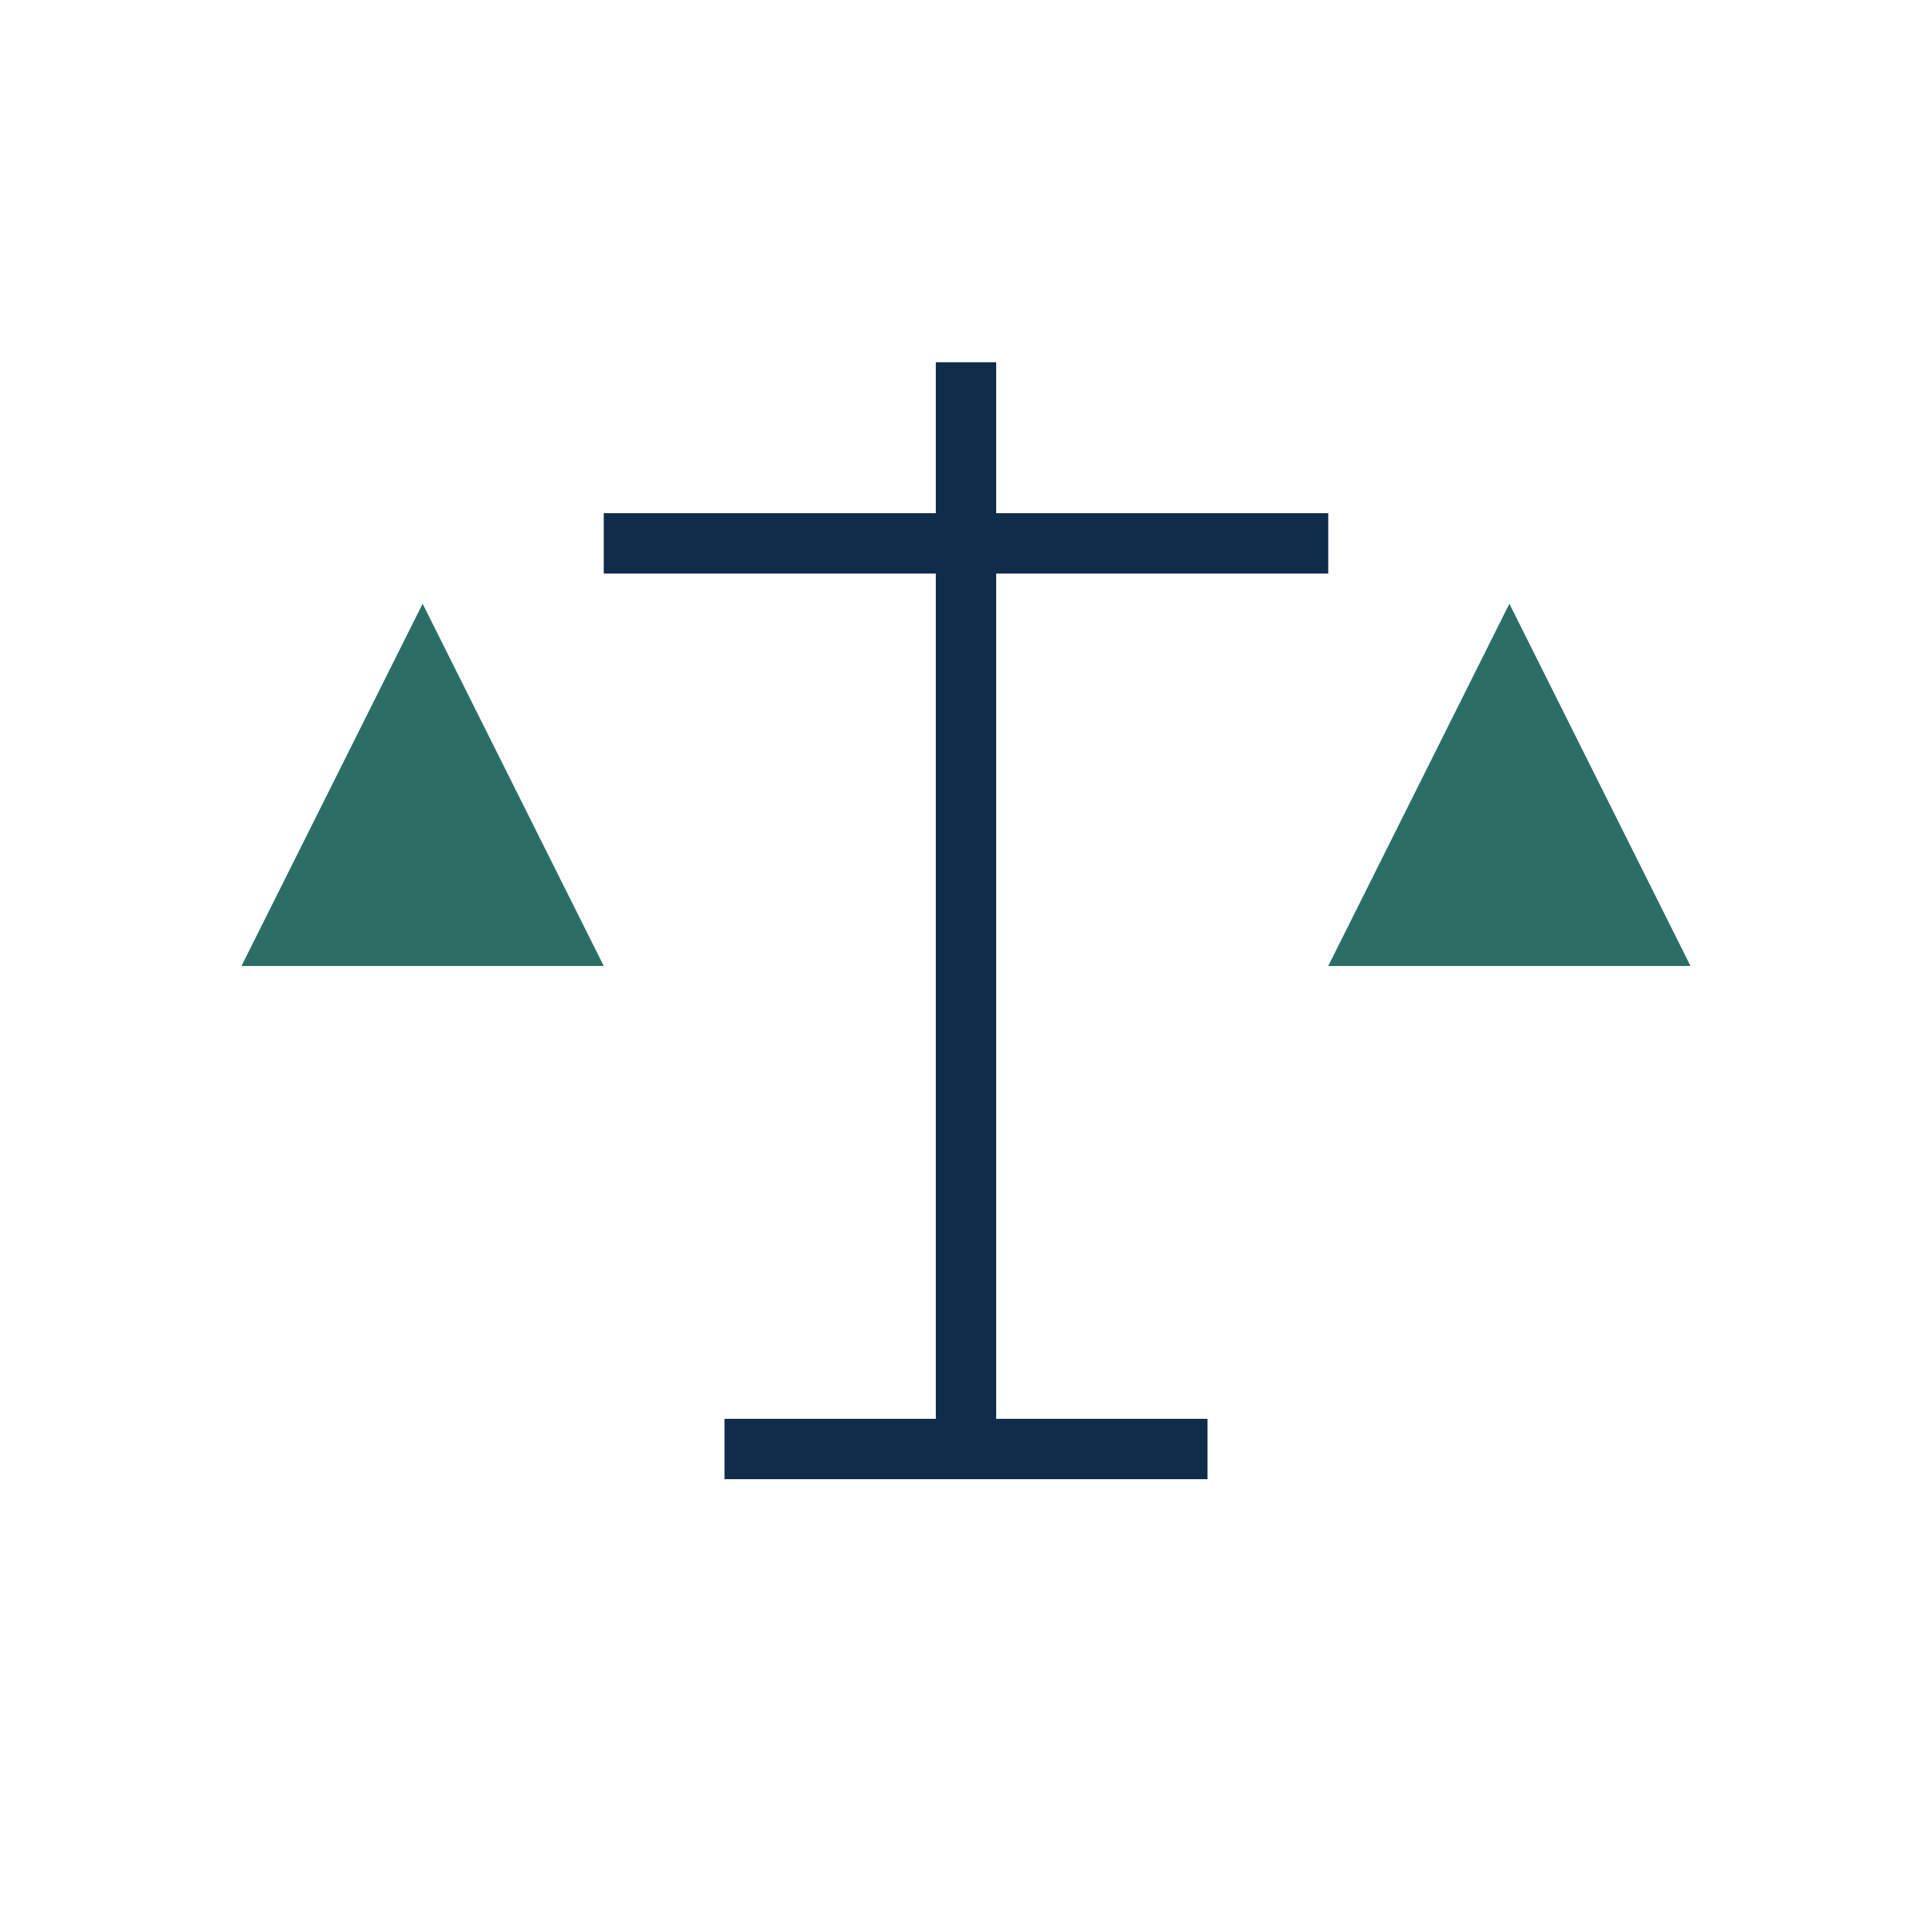
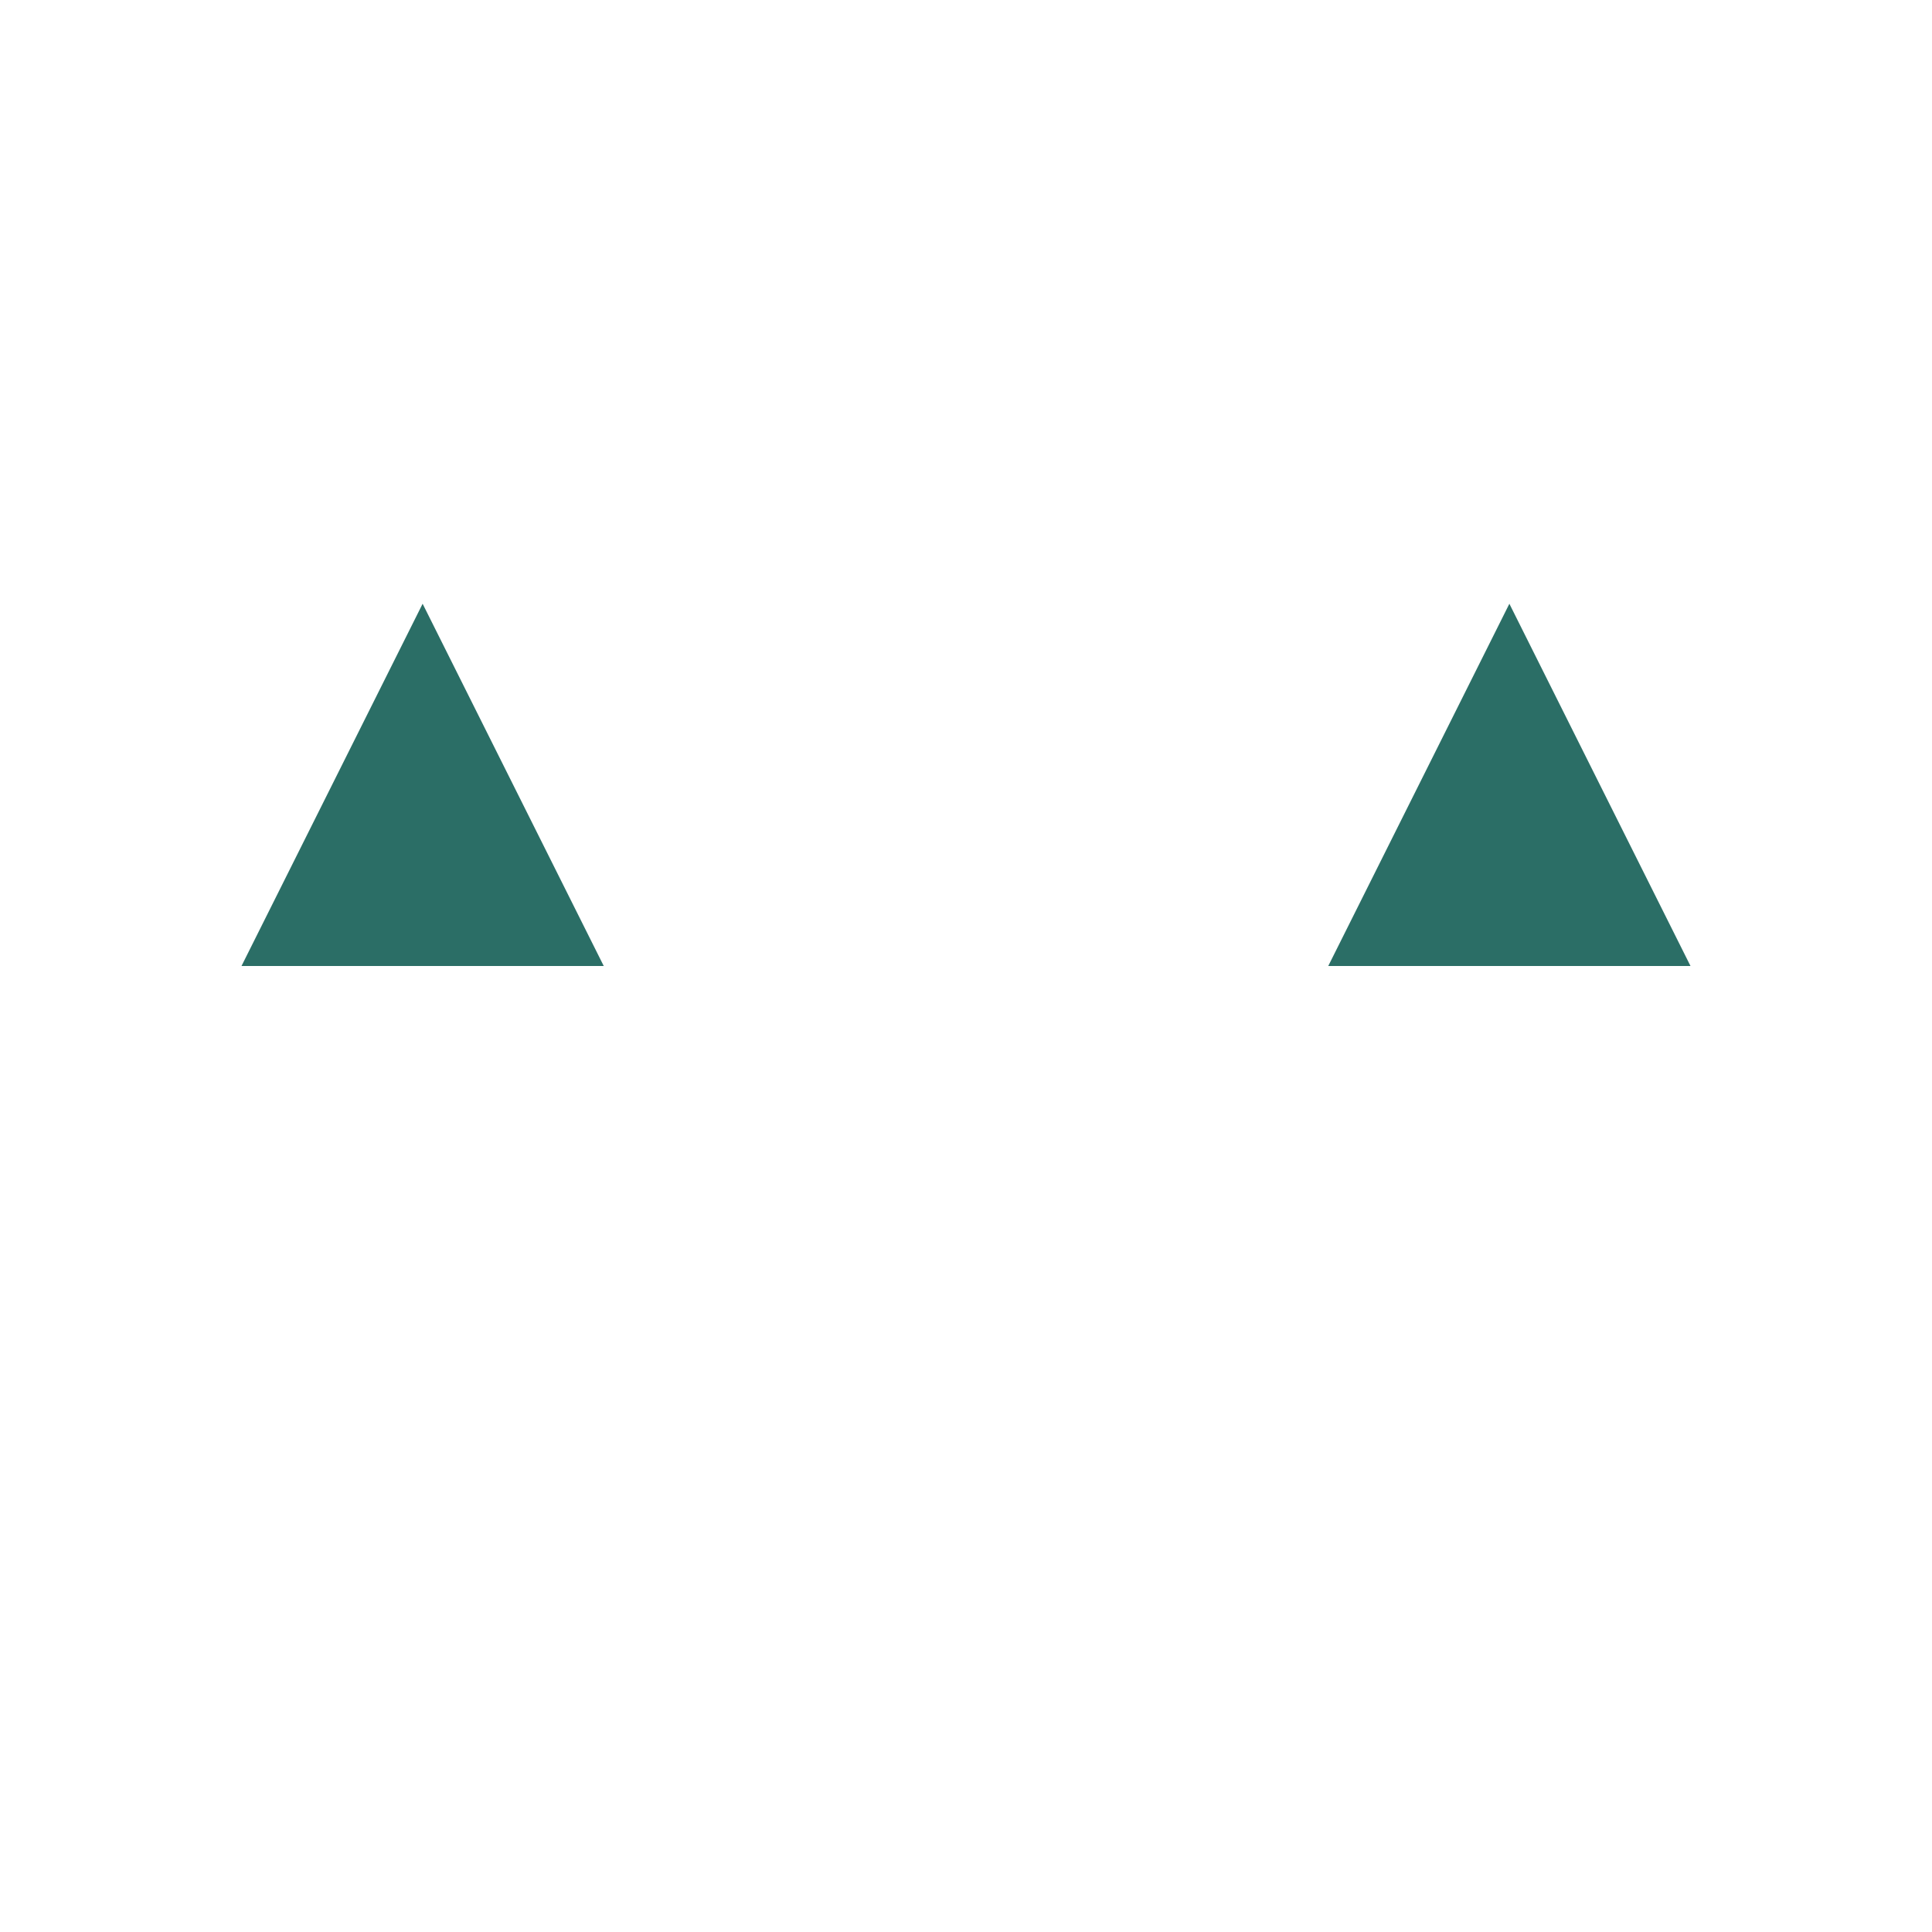
<svg xmlns="http://www.w3.org/2000/svg" width="32" height="32" viewBox="0 0 32 32">
-   <path d="M16 6v18M10 9h12M12 24h8" fill="none" stroke="#0F2D4A" />
  <path d="M7 10l3 6H4zM25 10l3 6h-6z" fill="#2B6E66" />
</svg>